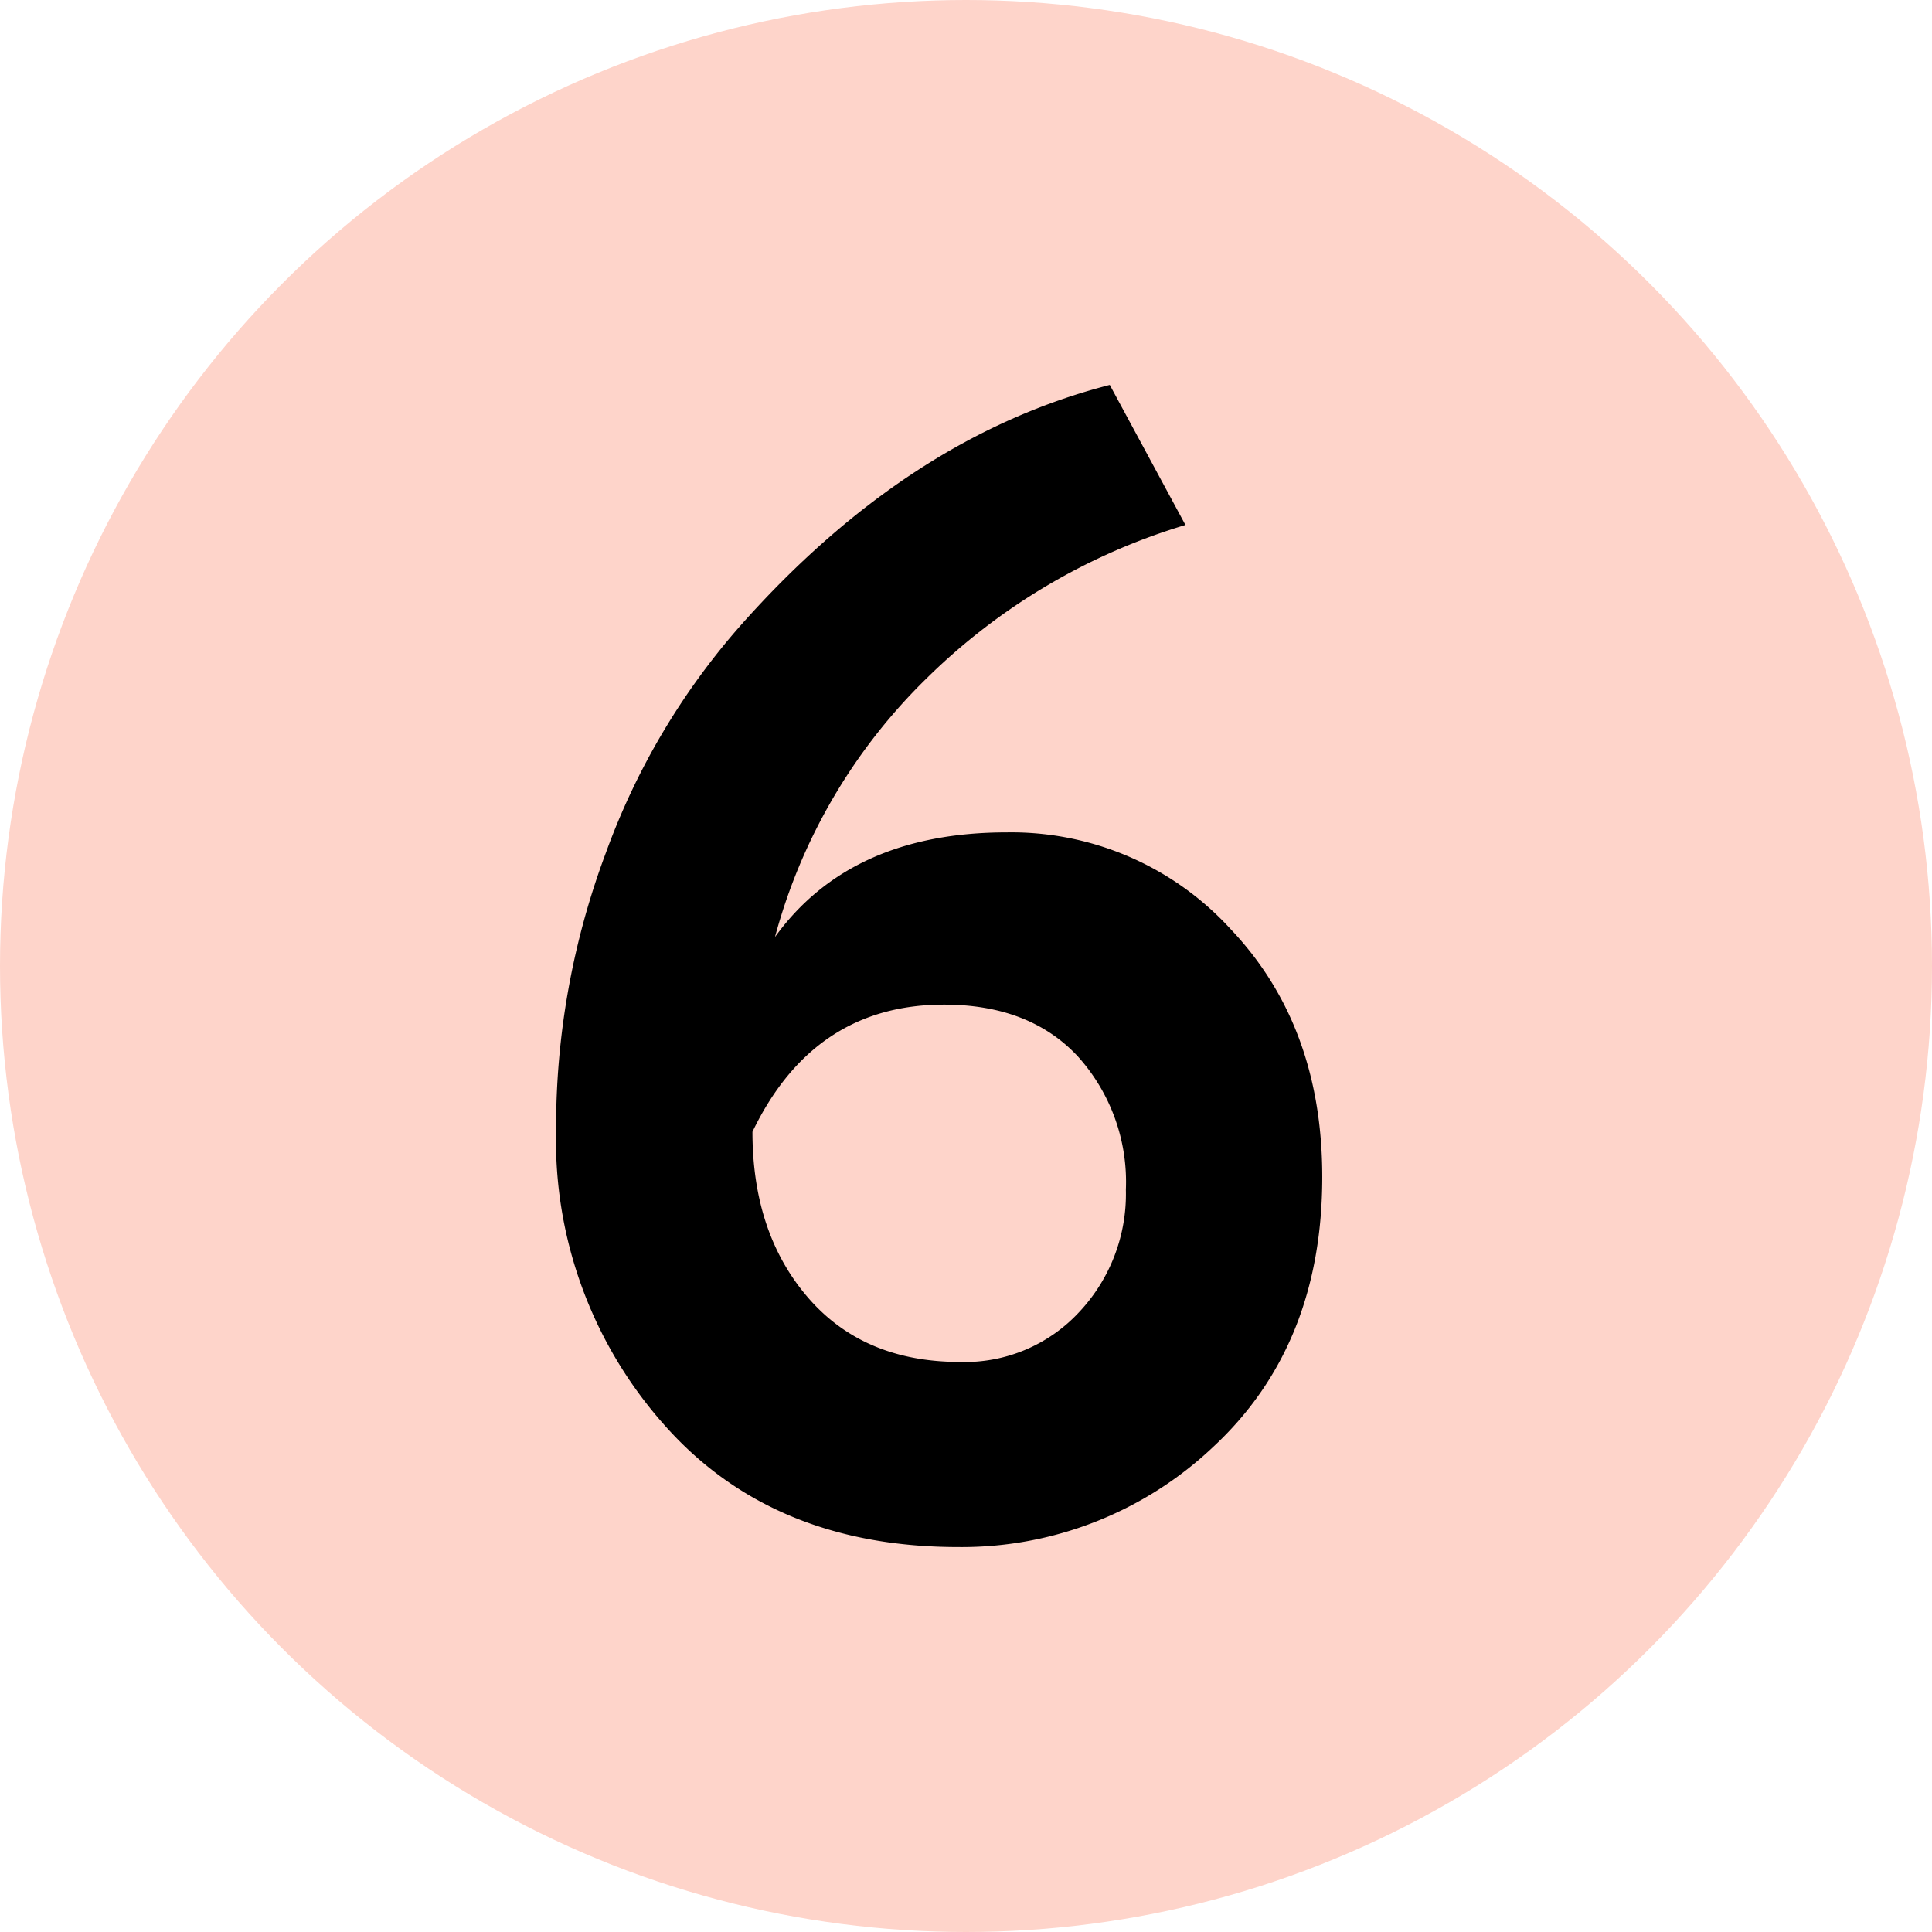
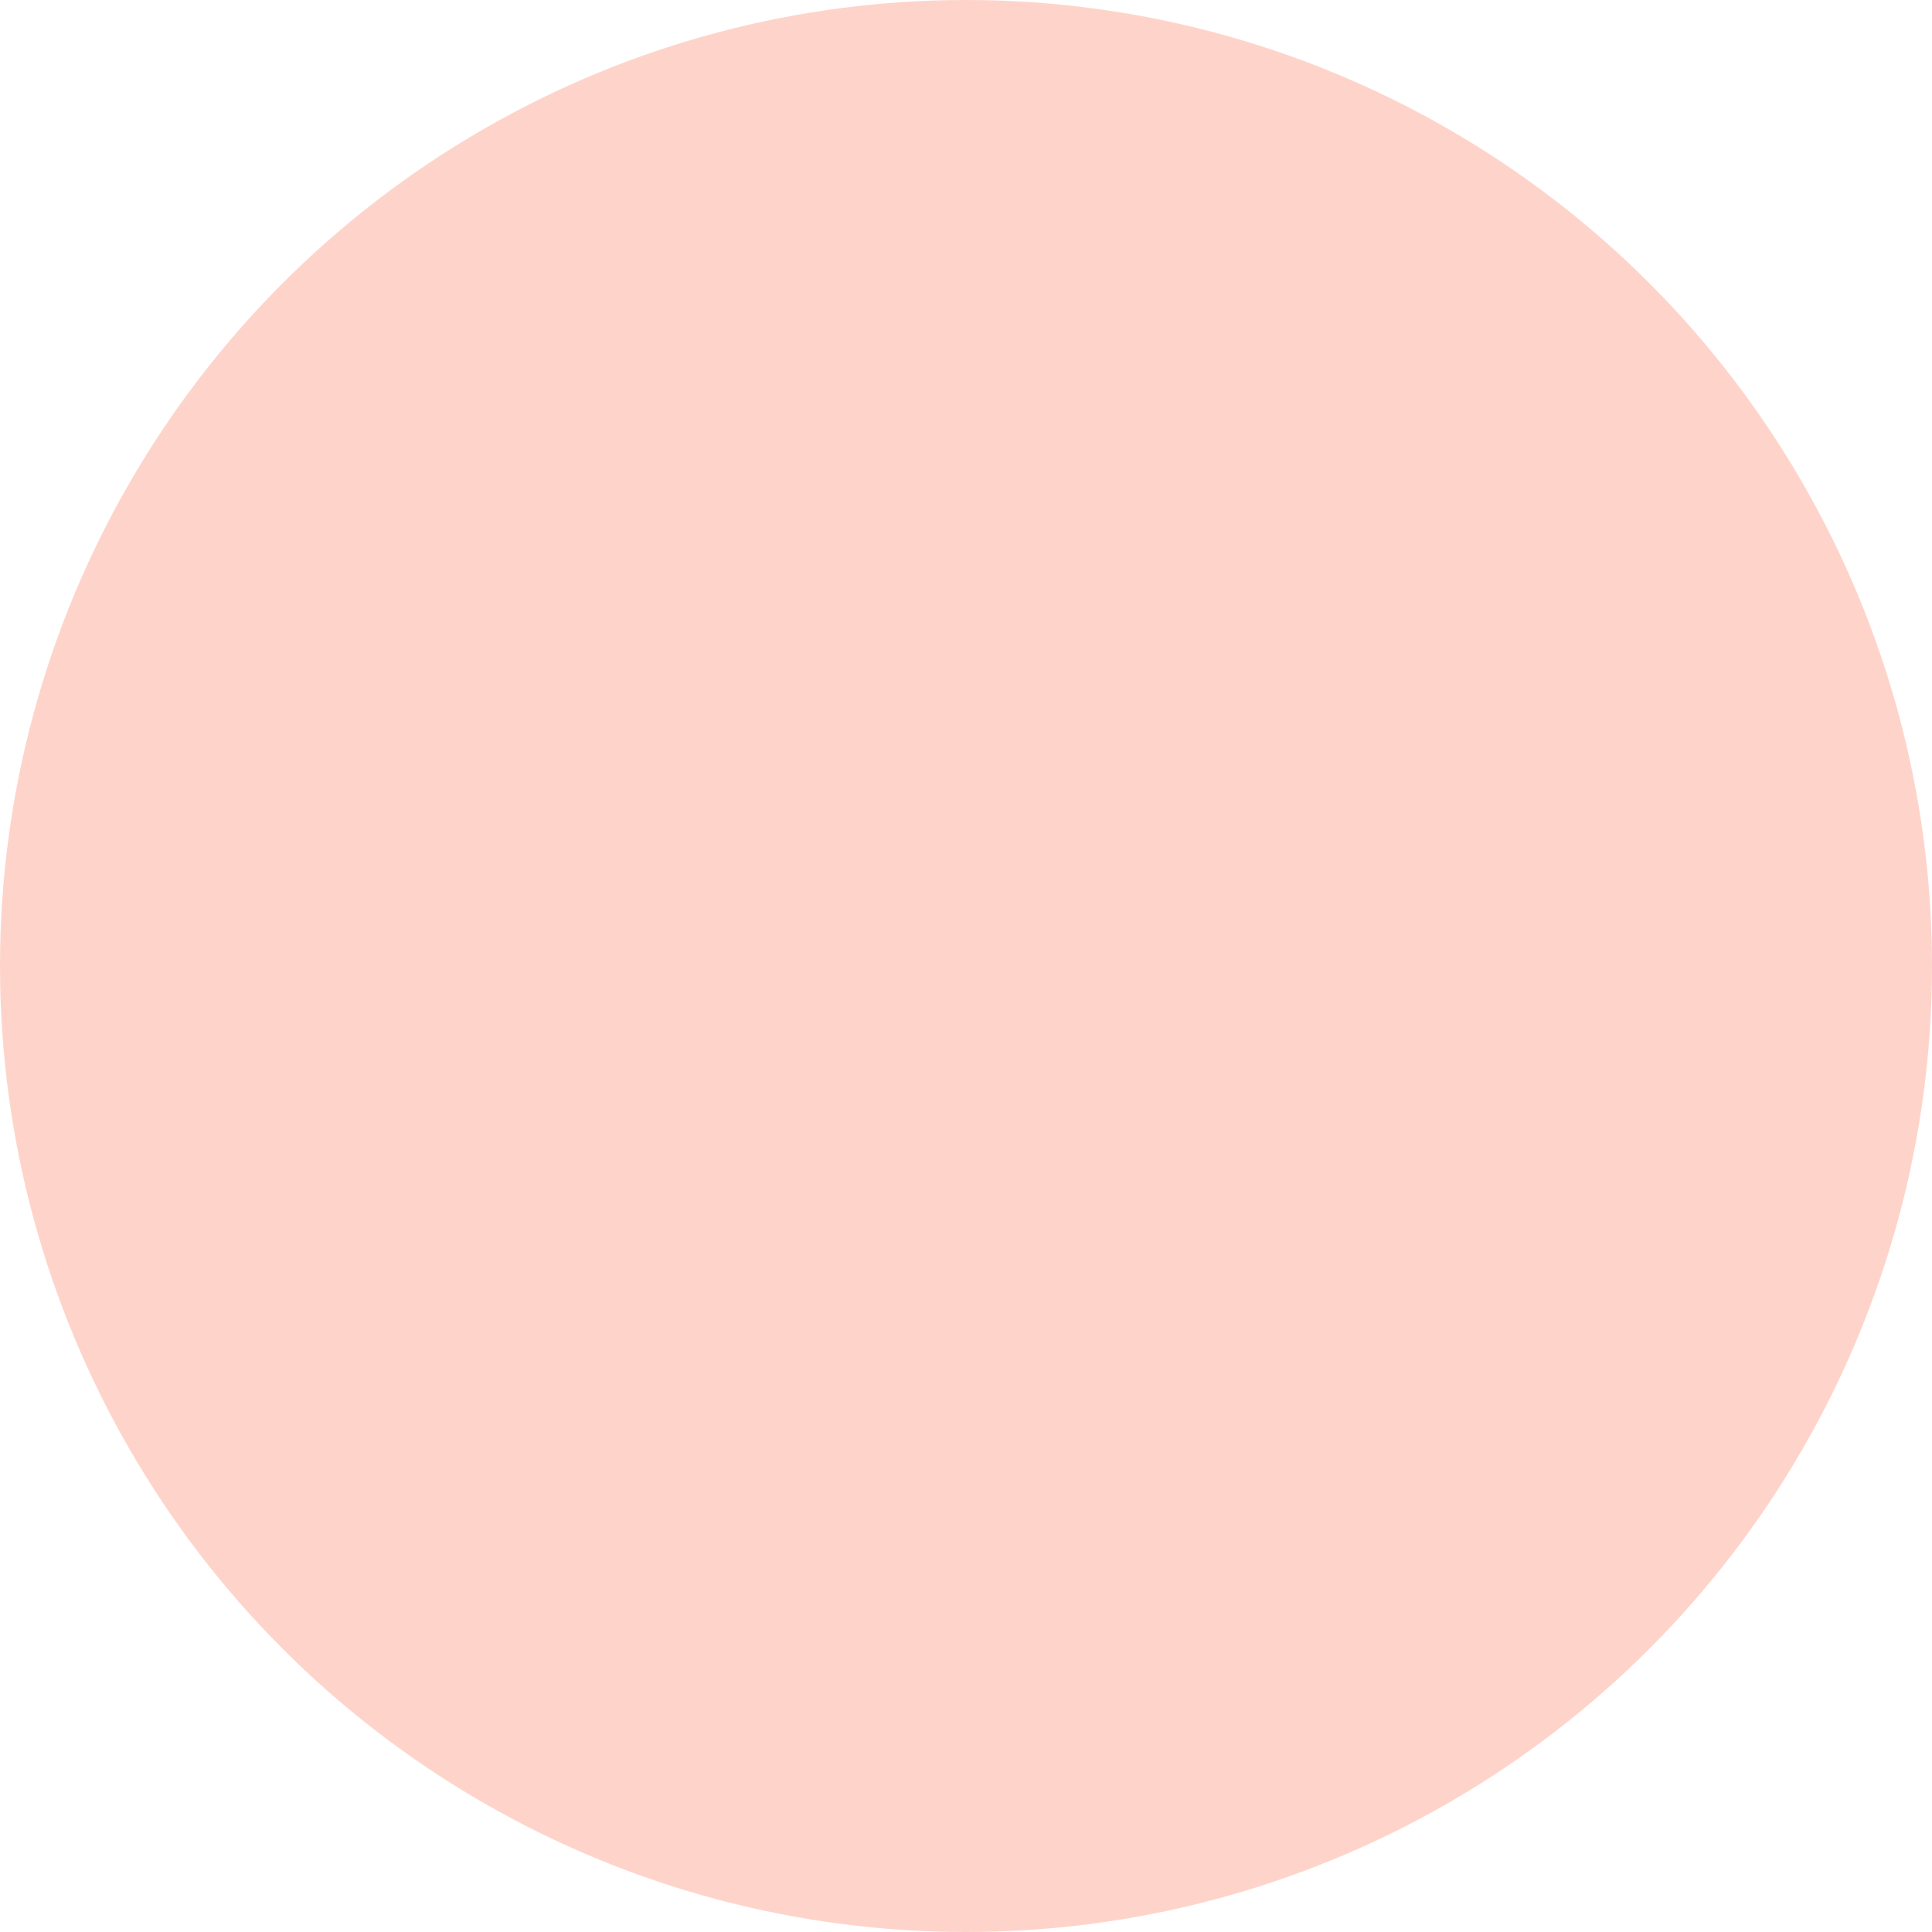
<svg xmlns="http://www.w3.org/2000/svg" viewBox="0 0 144 144">
  <defs>
    <style>.cls-1{fill:#fed4ca;}</style>
  </defs>
  <g id="Слой_2" data-name="Слой 2">
    <g id="Слой_2-2" data-name="Слой 2">
      <circle class="cls-1" cx="72" cy="72" r="72" />
-       <path d="M41.447,84.237A58.335,58.335,0,0,1,45.166,63.542,52.932,52.932,0,0,1,55.244,46.566Q67.719,32.53,82.717,28.691l5.639,10.437A46.514,46.514,0,0,0,69.1,50.525a42.299,42.299,0,0,0-11.337,19.315q5.638-7.797,17.276-7.798A22.131,22.131,0,0,1,91.715,69.241Q98.552,76.439,98.553,87.716q0,12.597-8.158,20.155a27.263,27.263,0,0,1-18.955,7.438q-13.797,0-21.834-8.998A31.934,31.934,0,0,1,41.447,84.237Zm14.637.12q0,7.558,4.139,12.356,4.139,4.8,11.337,4.799a11.62,11.62,0,0,0,8.877-3.719,12.849,12.849,0,0,0,3.479-9.118,13.975,13.975,0,0,0-3.599-9.958q-3.599-3.838-9.958-3.839Q60.642,74.879,56.084,84.357Z" />
    </g>
  </g>
</svg>